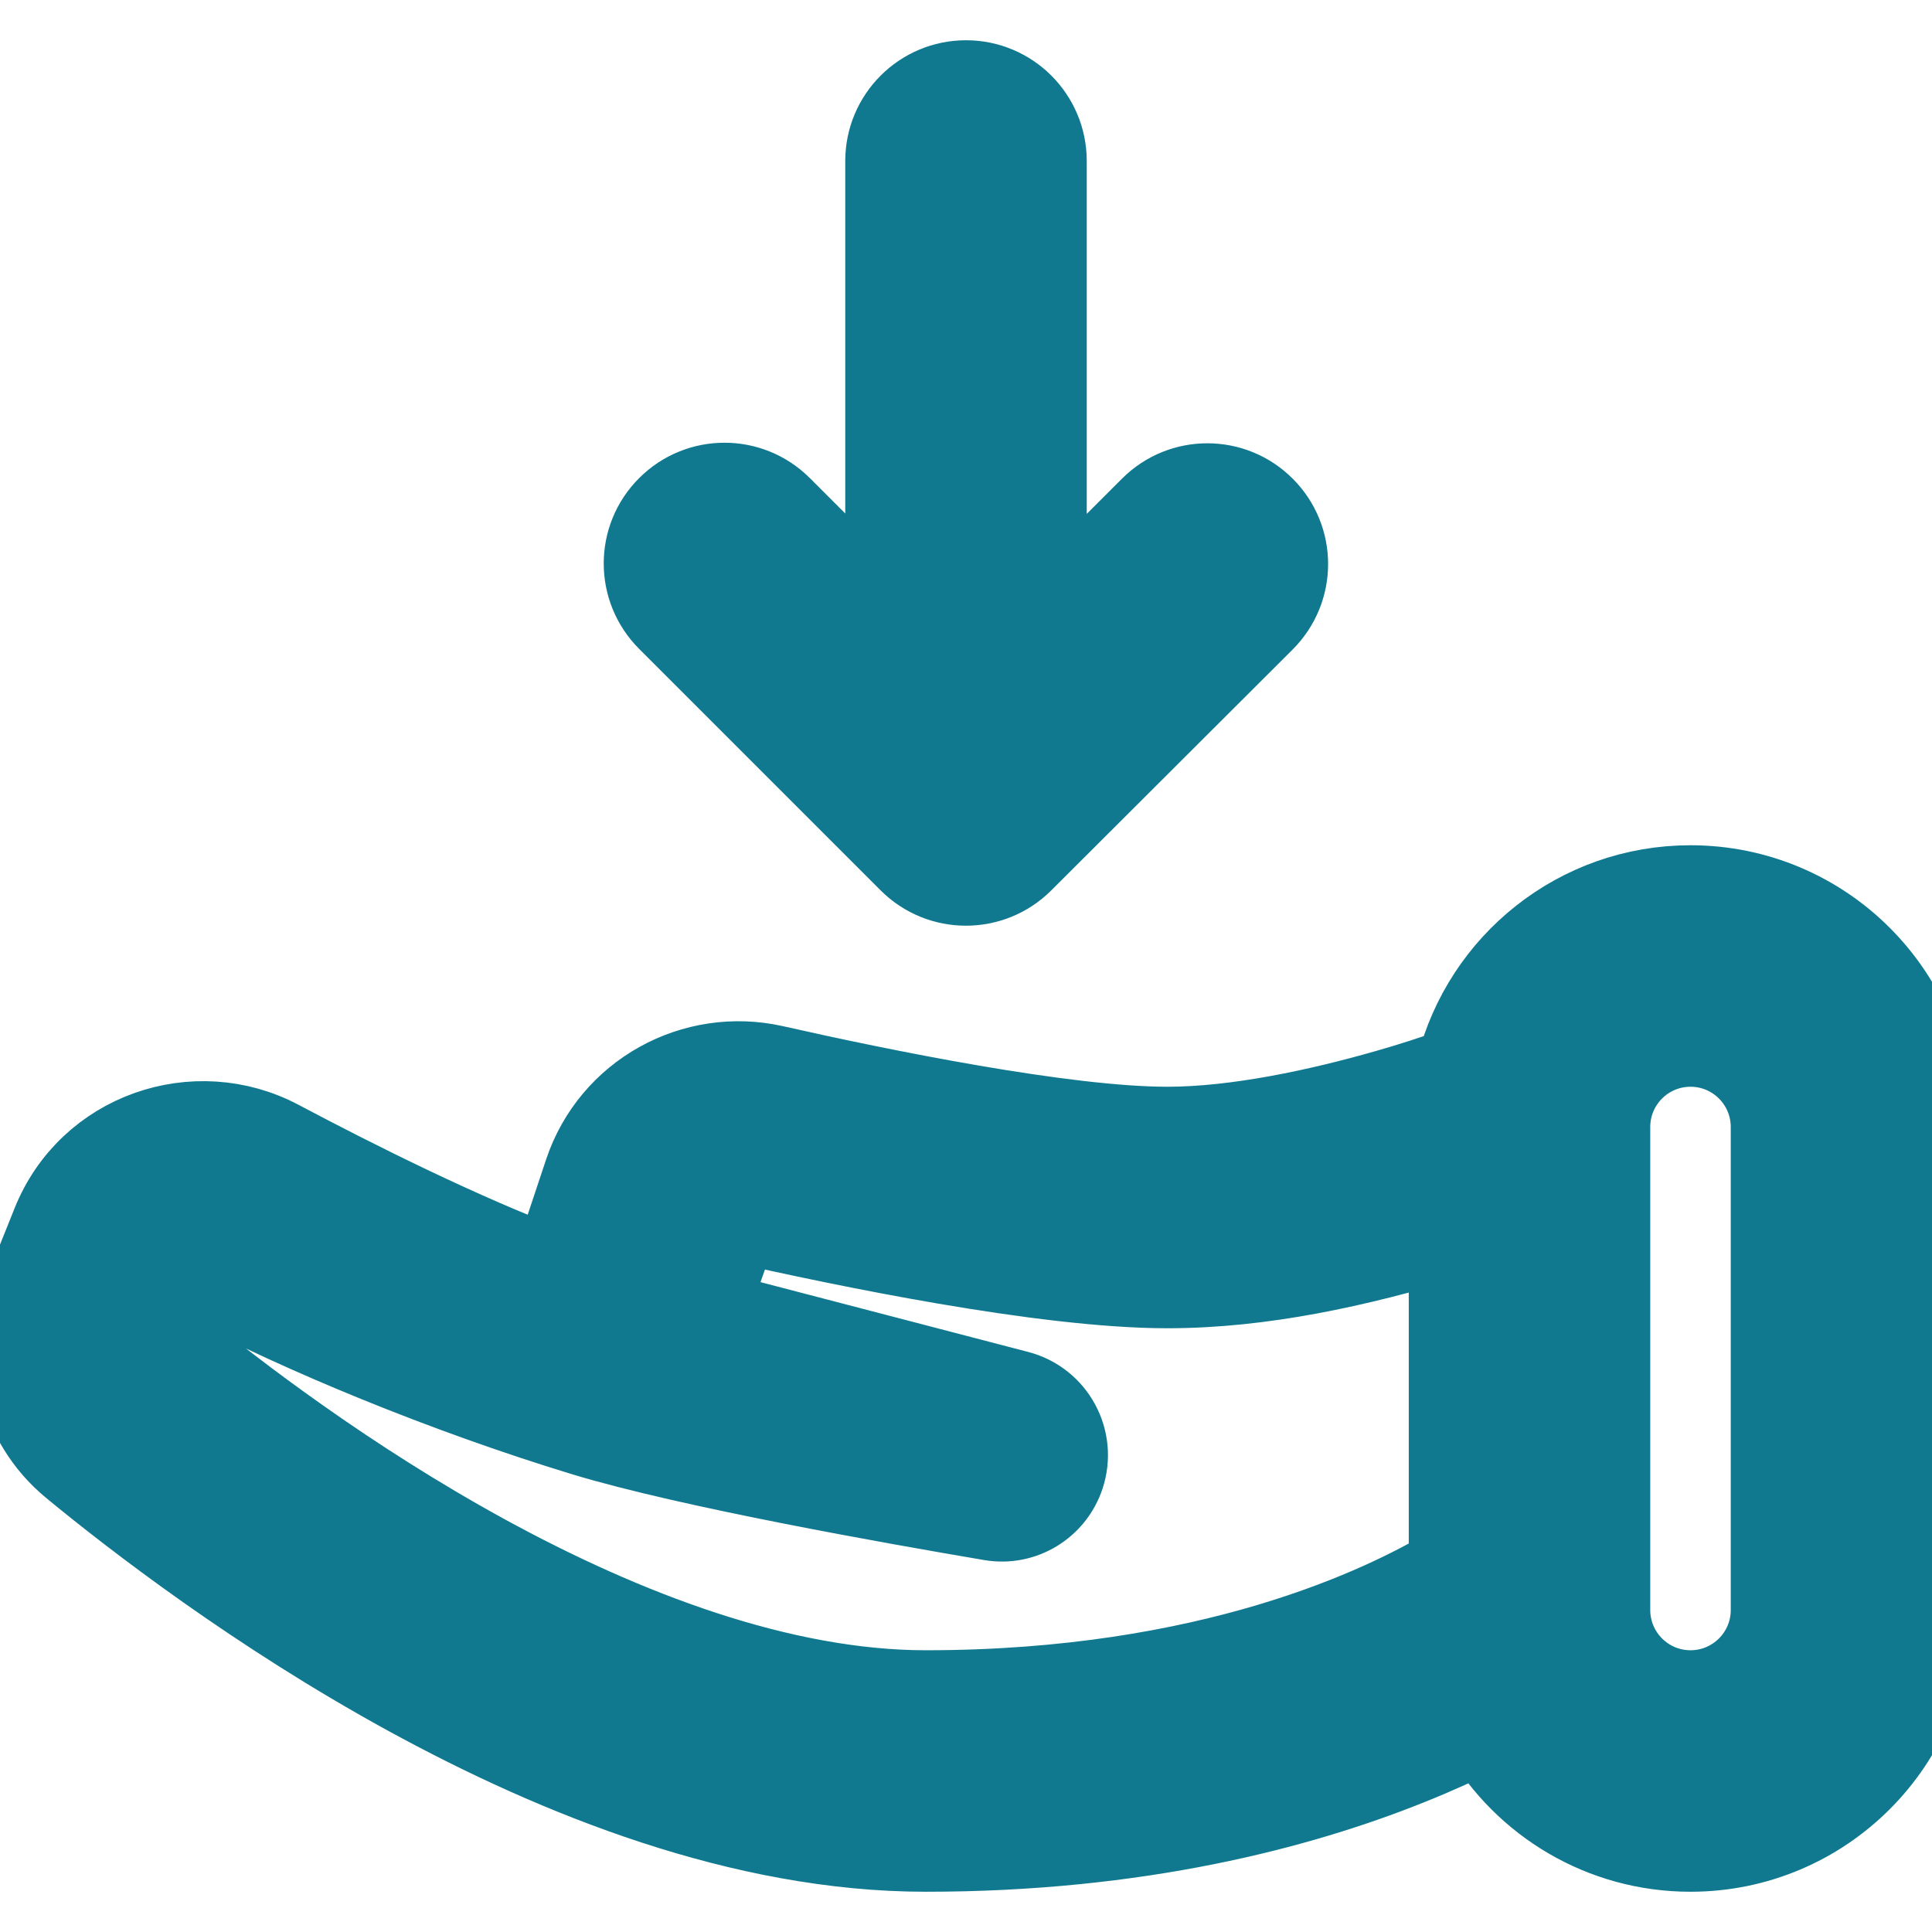
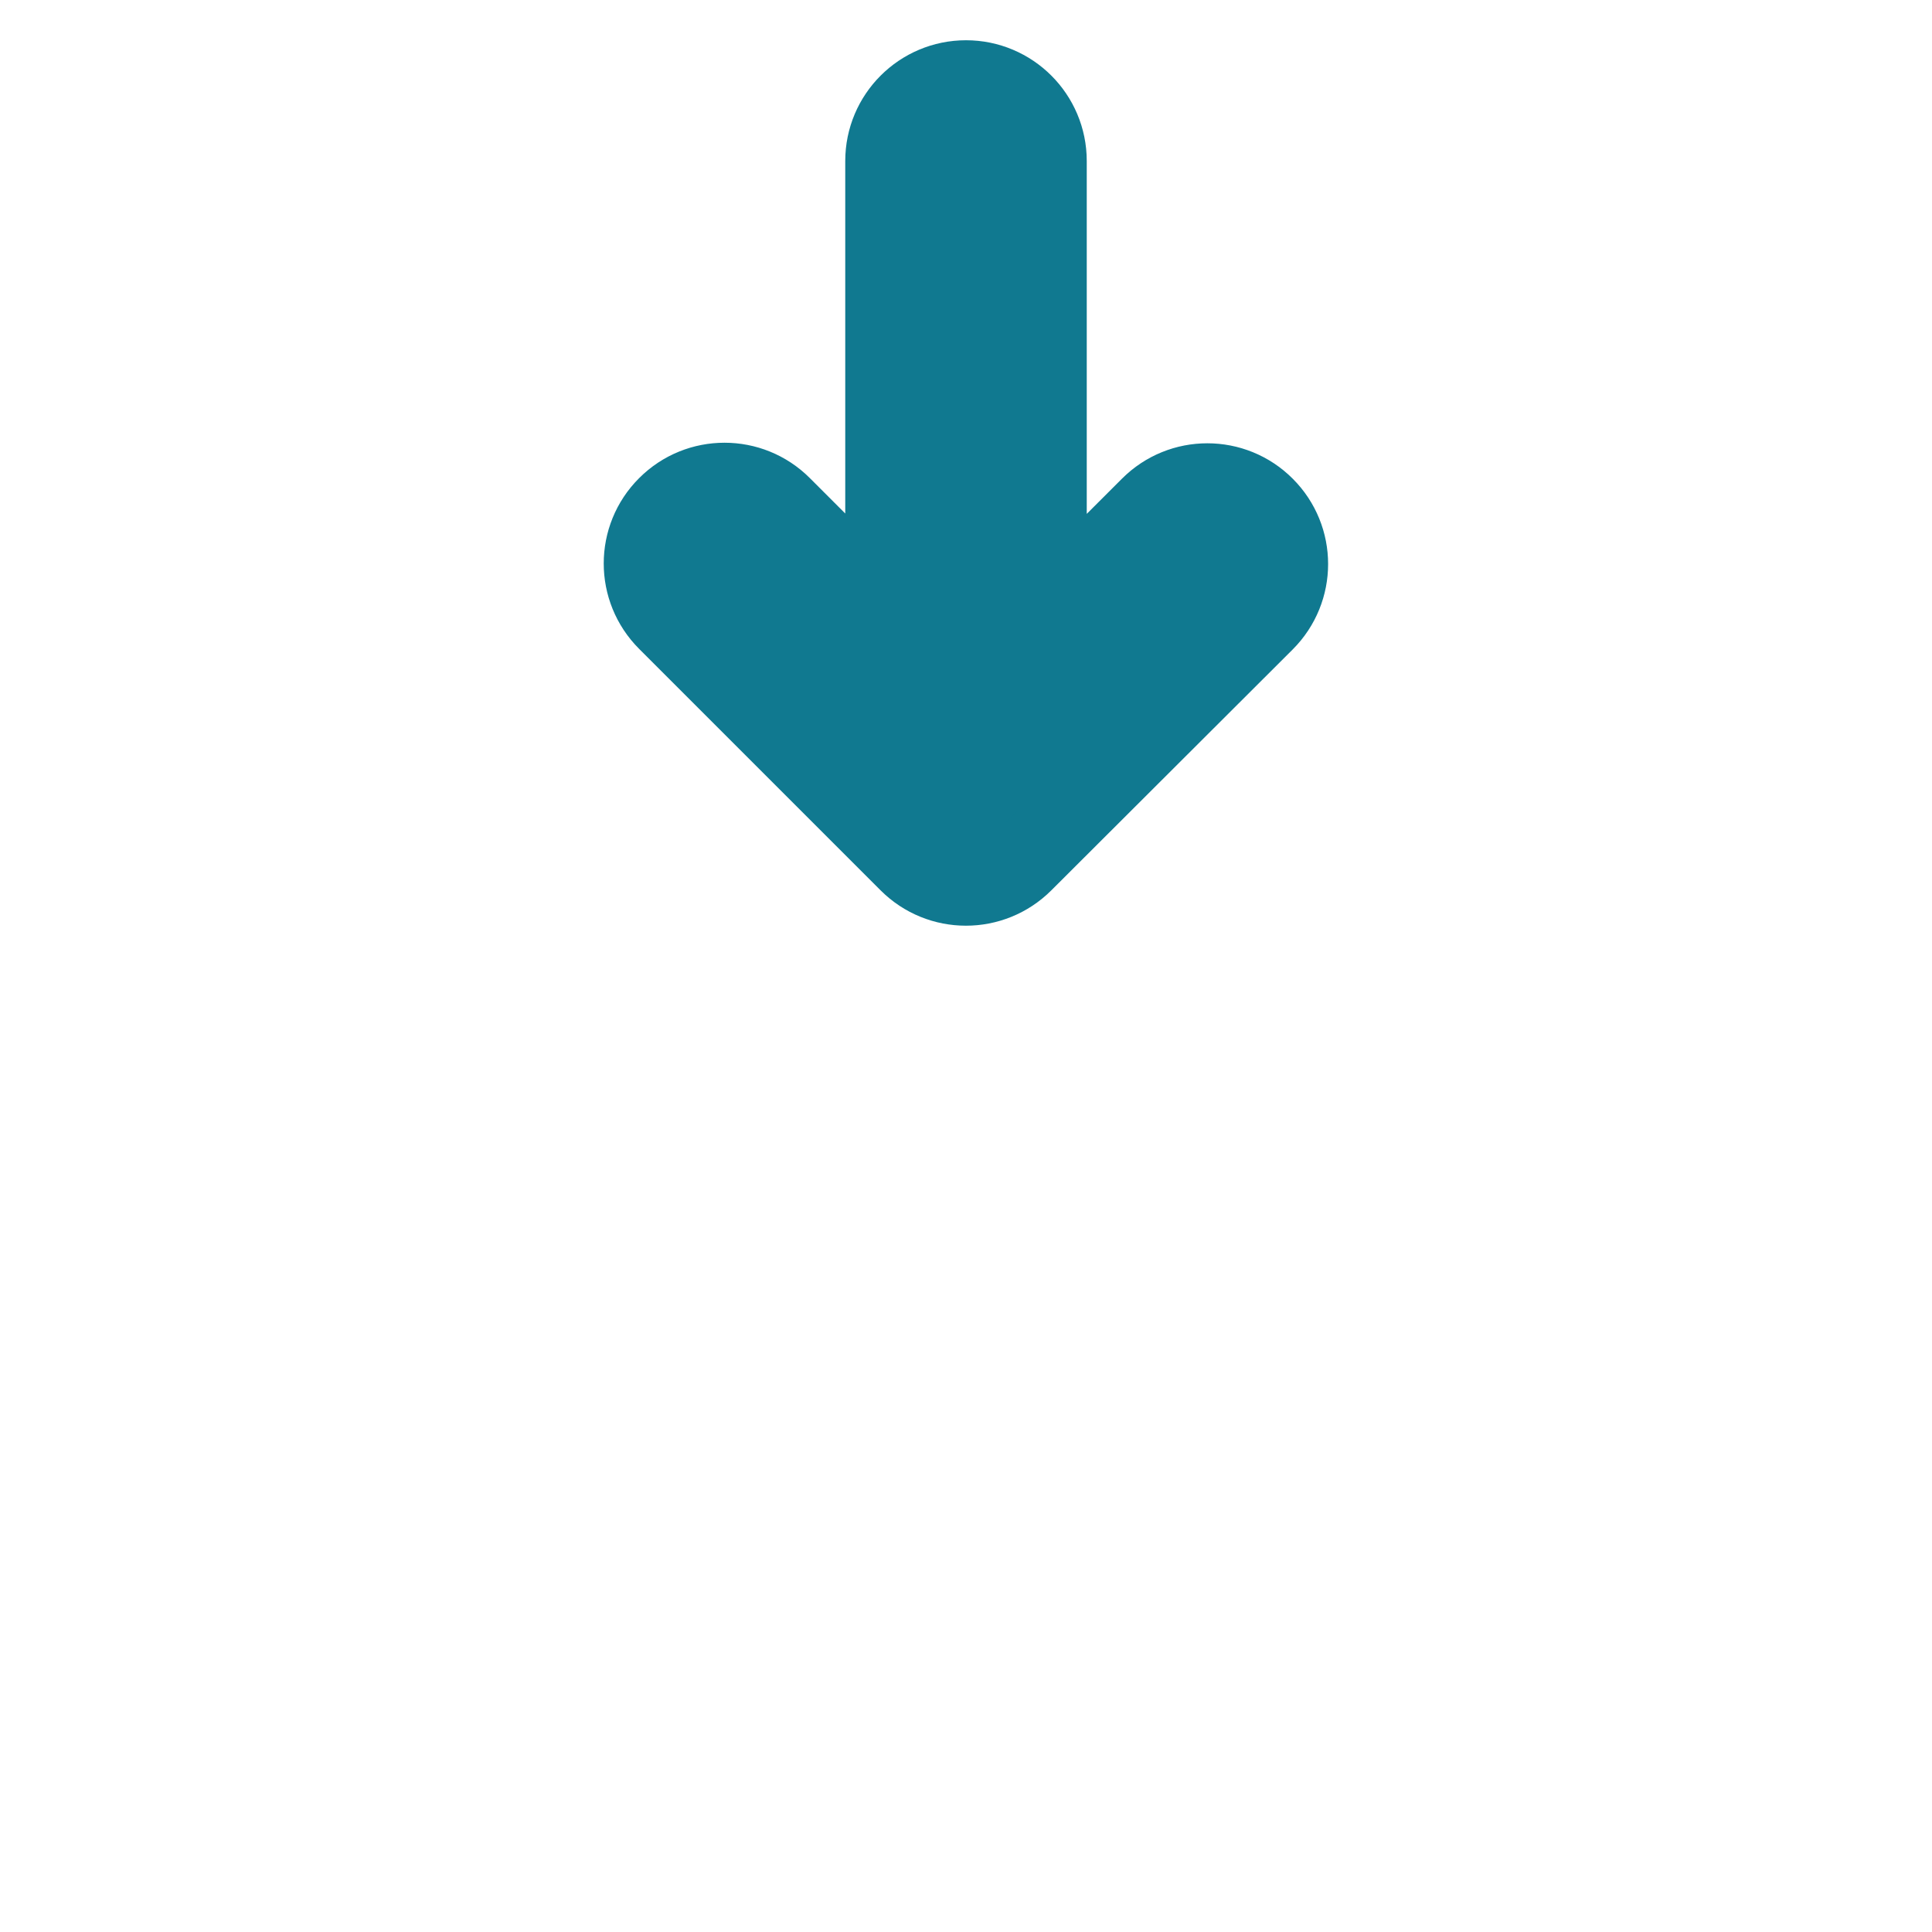
<svg xmlns="http://www.w3.org/2000/svg" width="30px" height="30px" viewBox="0 0 24 24" fill="none" stroke="#107990">
  <g id="SVGRepo_bgCarrier" stroke-width="0" />
  <g id="SVGRepo_tracerCarrier" stroke-linecap="round" stroke-linejoin="round" />
  <g id="SVGRepo_iconCarrier">
-     <path fill-rule="evenodd" clip-rule="evenodd" d="M17.496 21.928C17.844 21.789 18.149 21.649 18.412 21.518C18.933 22.405 19.897 23 21 23C22.657 23 24 21.657 24 20V14C24 12.343 22.657 11 21 11C19.598 11 18.421 11.962 18.092 13.261C17.806 13.361 17.518 13.455 17.225 13.538C16.379 13.78 15.36 14 14.5 14C13.225 14 10.942 13.535 9.62 13.236C8.618 13.01 7.589 13.57 7.258 14.562L6.863 15.748C5.755 15.335 4.413 14.664 3.476 14.167C2.429 13.612 1.097 14.065 0.645 15.196L0.329 15.984C0.021 16.755 0.216 17.665 0.891 18.222C1.663 18.858 3.191 20.038 5.064 21.063C6.919 22.078 9.216 23 11.5 23C14.137 23 16.137 22.472 17.496 21.928ZM20 20C20 20.552 20.448 21 21 21C21.552 21 22 20.552 22 20V14C22 13.448 21.552 13 21 13C20.448 13 20 13.448 20 14V20ZM14.5 16C12.961 16 10.453 15.475 9.179 15.187C9.179 15.187 8.845 16.128 8.796 16.274L12.646 17.278C13.108 17.398 13.372 17.884 13.221 18.337C13.094 18.719 12.709 18.954 12.311 18.887C11.09 18.68 8.552 18.23 7.258 17.837C5.516 17.307 3.711 16.556 2.539 15.934C2.539 15.934 2.229 16.619 2.195 16.705C2.924 17.303 4.328 18.38 6.025 19.309C7.765 20.261 9.709 21 11.5 21C15.023 21 17.177 19.956 18 19.465V15.396C16.868 15.734 15.687 16 14.5 16Z" fill="#107990" />
    <path d="M12 1C11.448 1 11 1.448 11 2V7.586L9.707 6.293C9.317 5.902 8.683 5.902 8.293 6.293C7.902 6.683 7.902 7.316 8.293 7.707L11.292 10.706C11.682 11.097 12.315 11.097 12.706 10.707L15.705 7.714C16.096 7.323 16.096 6.69 15.705 6.3C15.315 5.909 14.681 5.909 14.291 6.3L13 7.59V2C13 1.448 12.552 1 12 1Z" fill="#107990" />
  </g>
</svg>